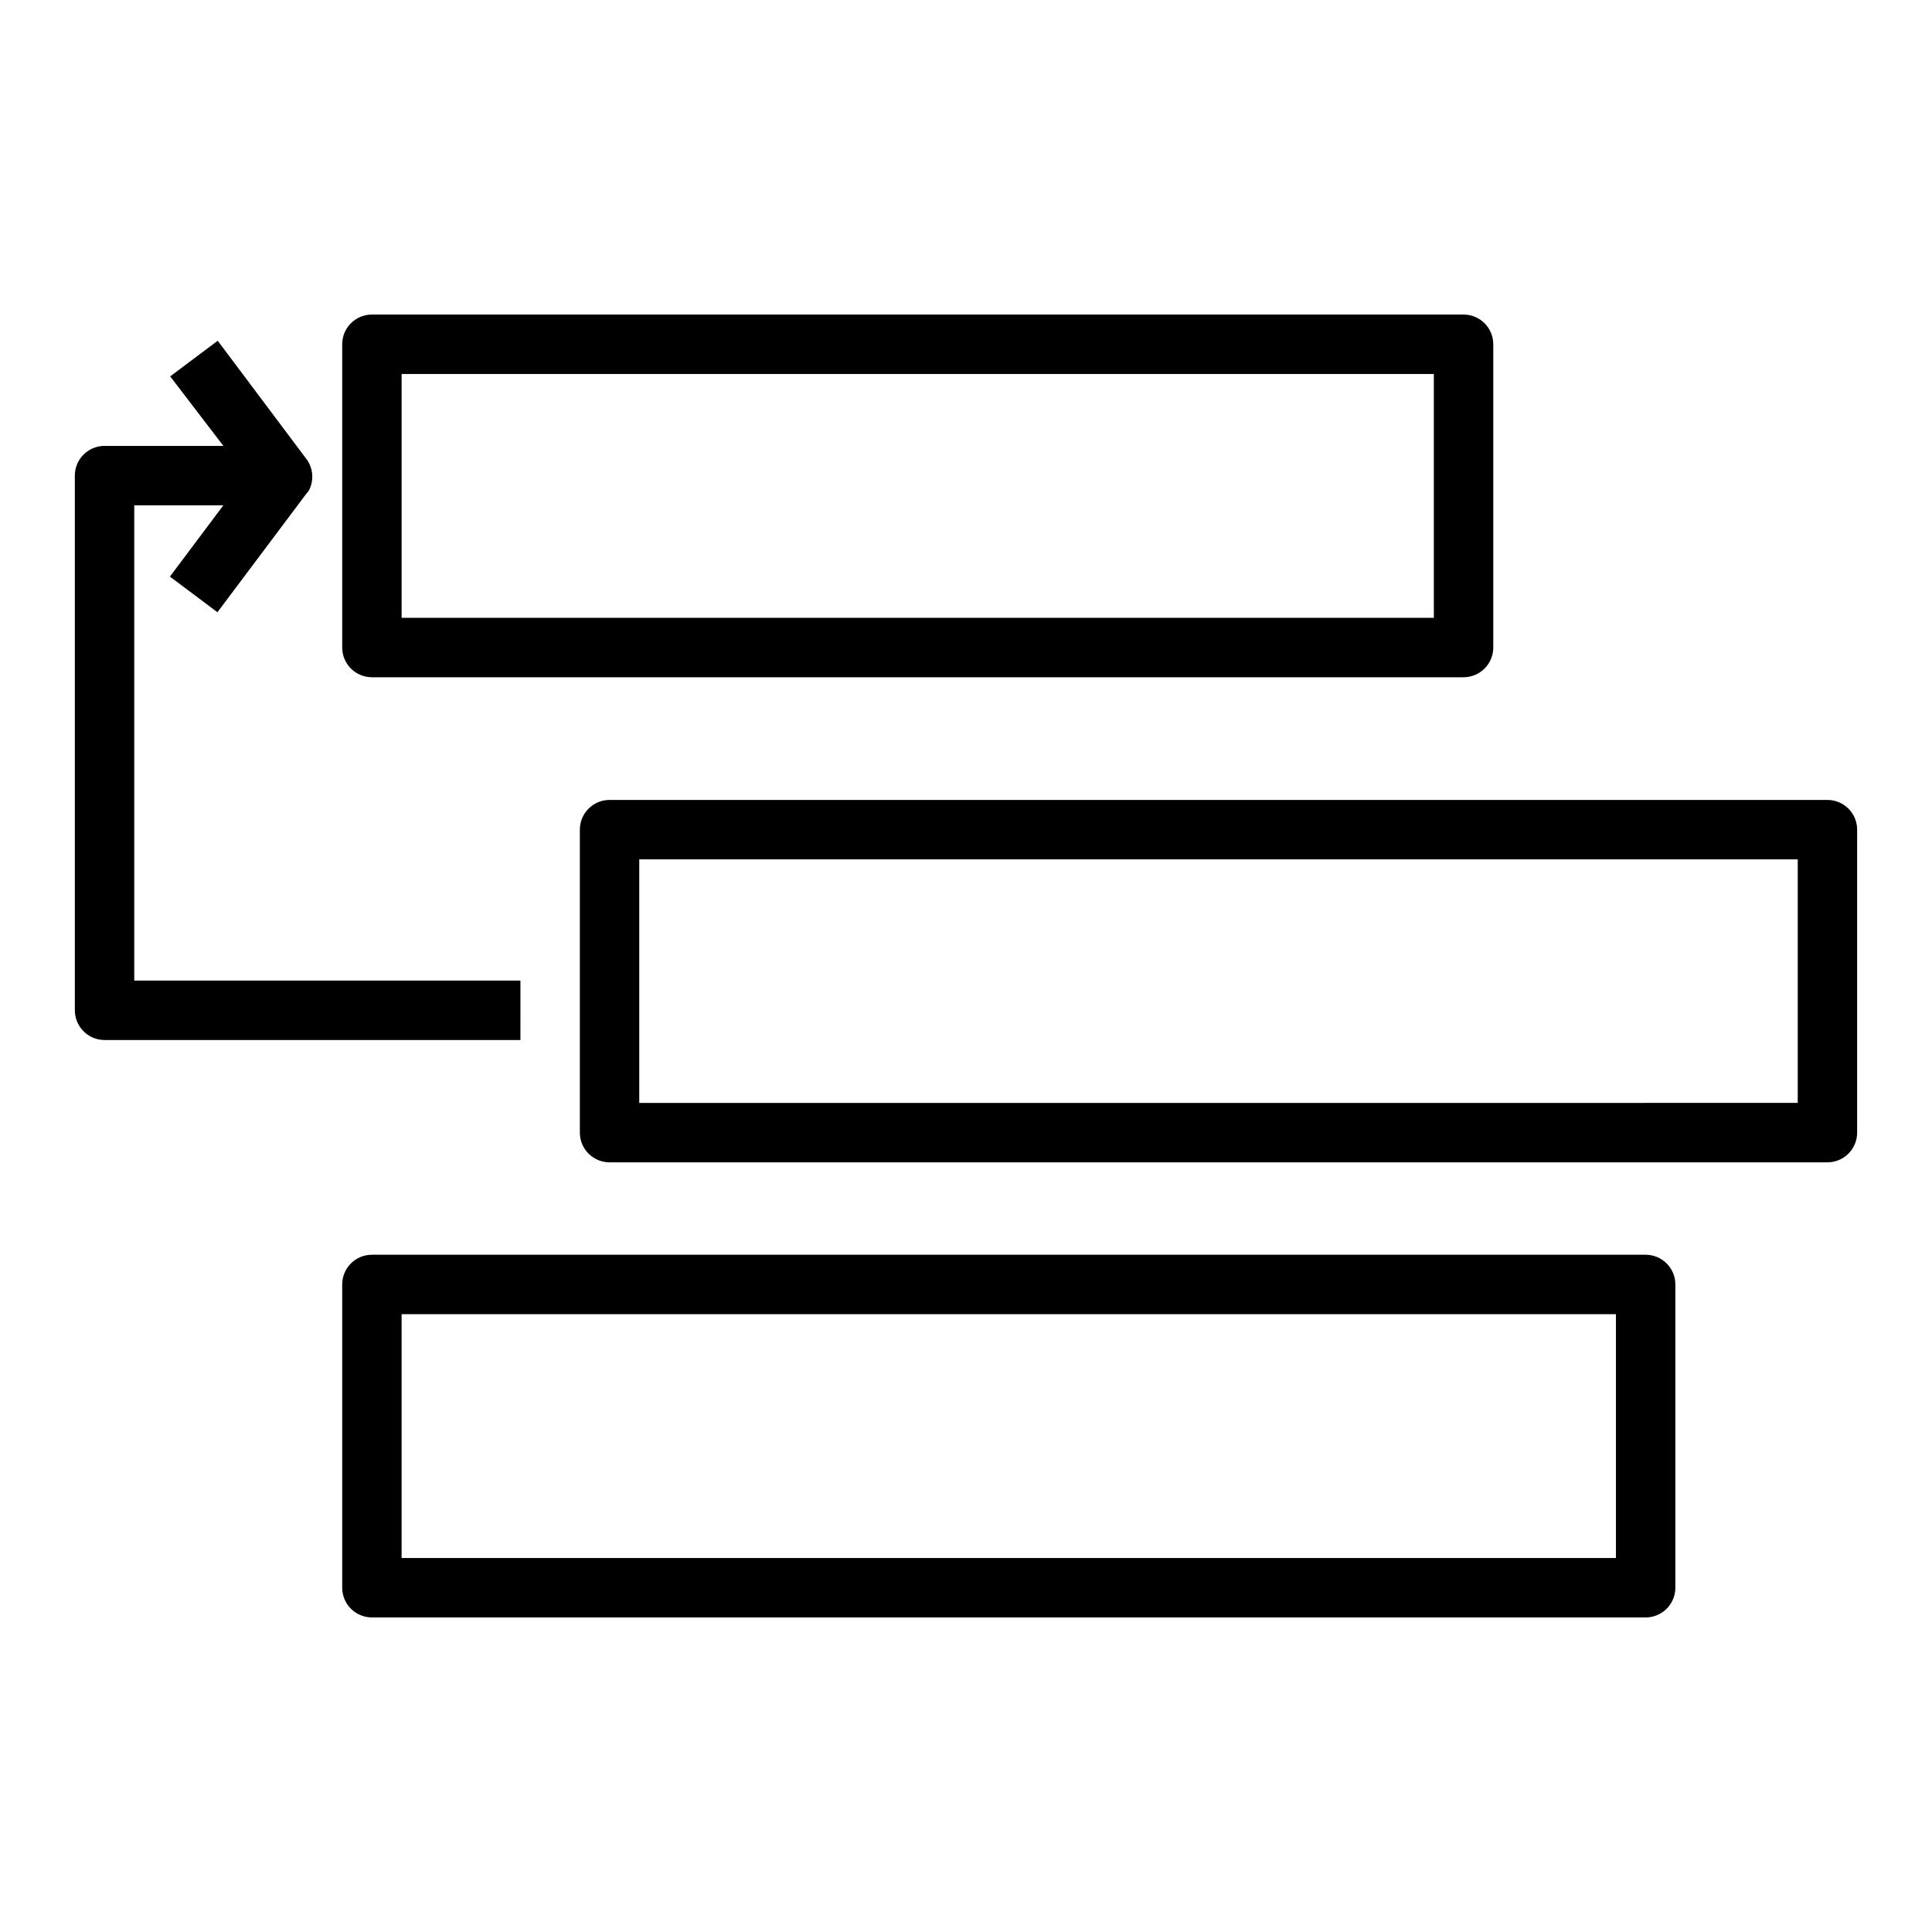
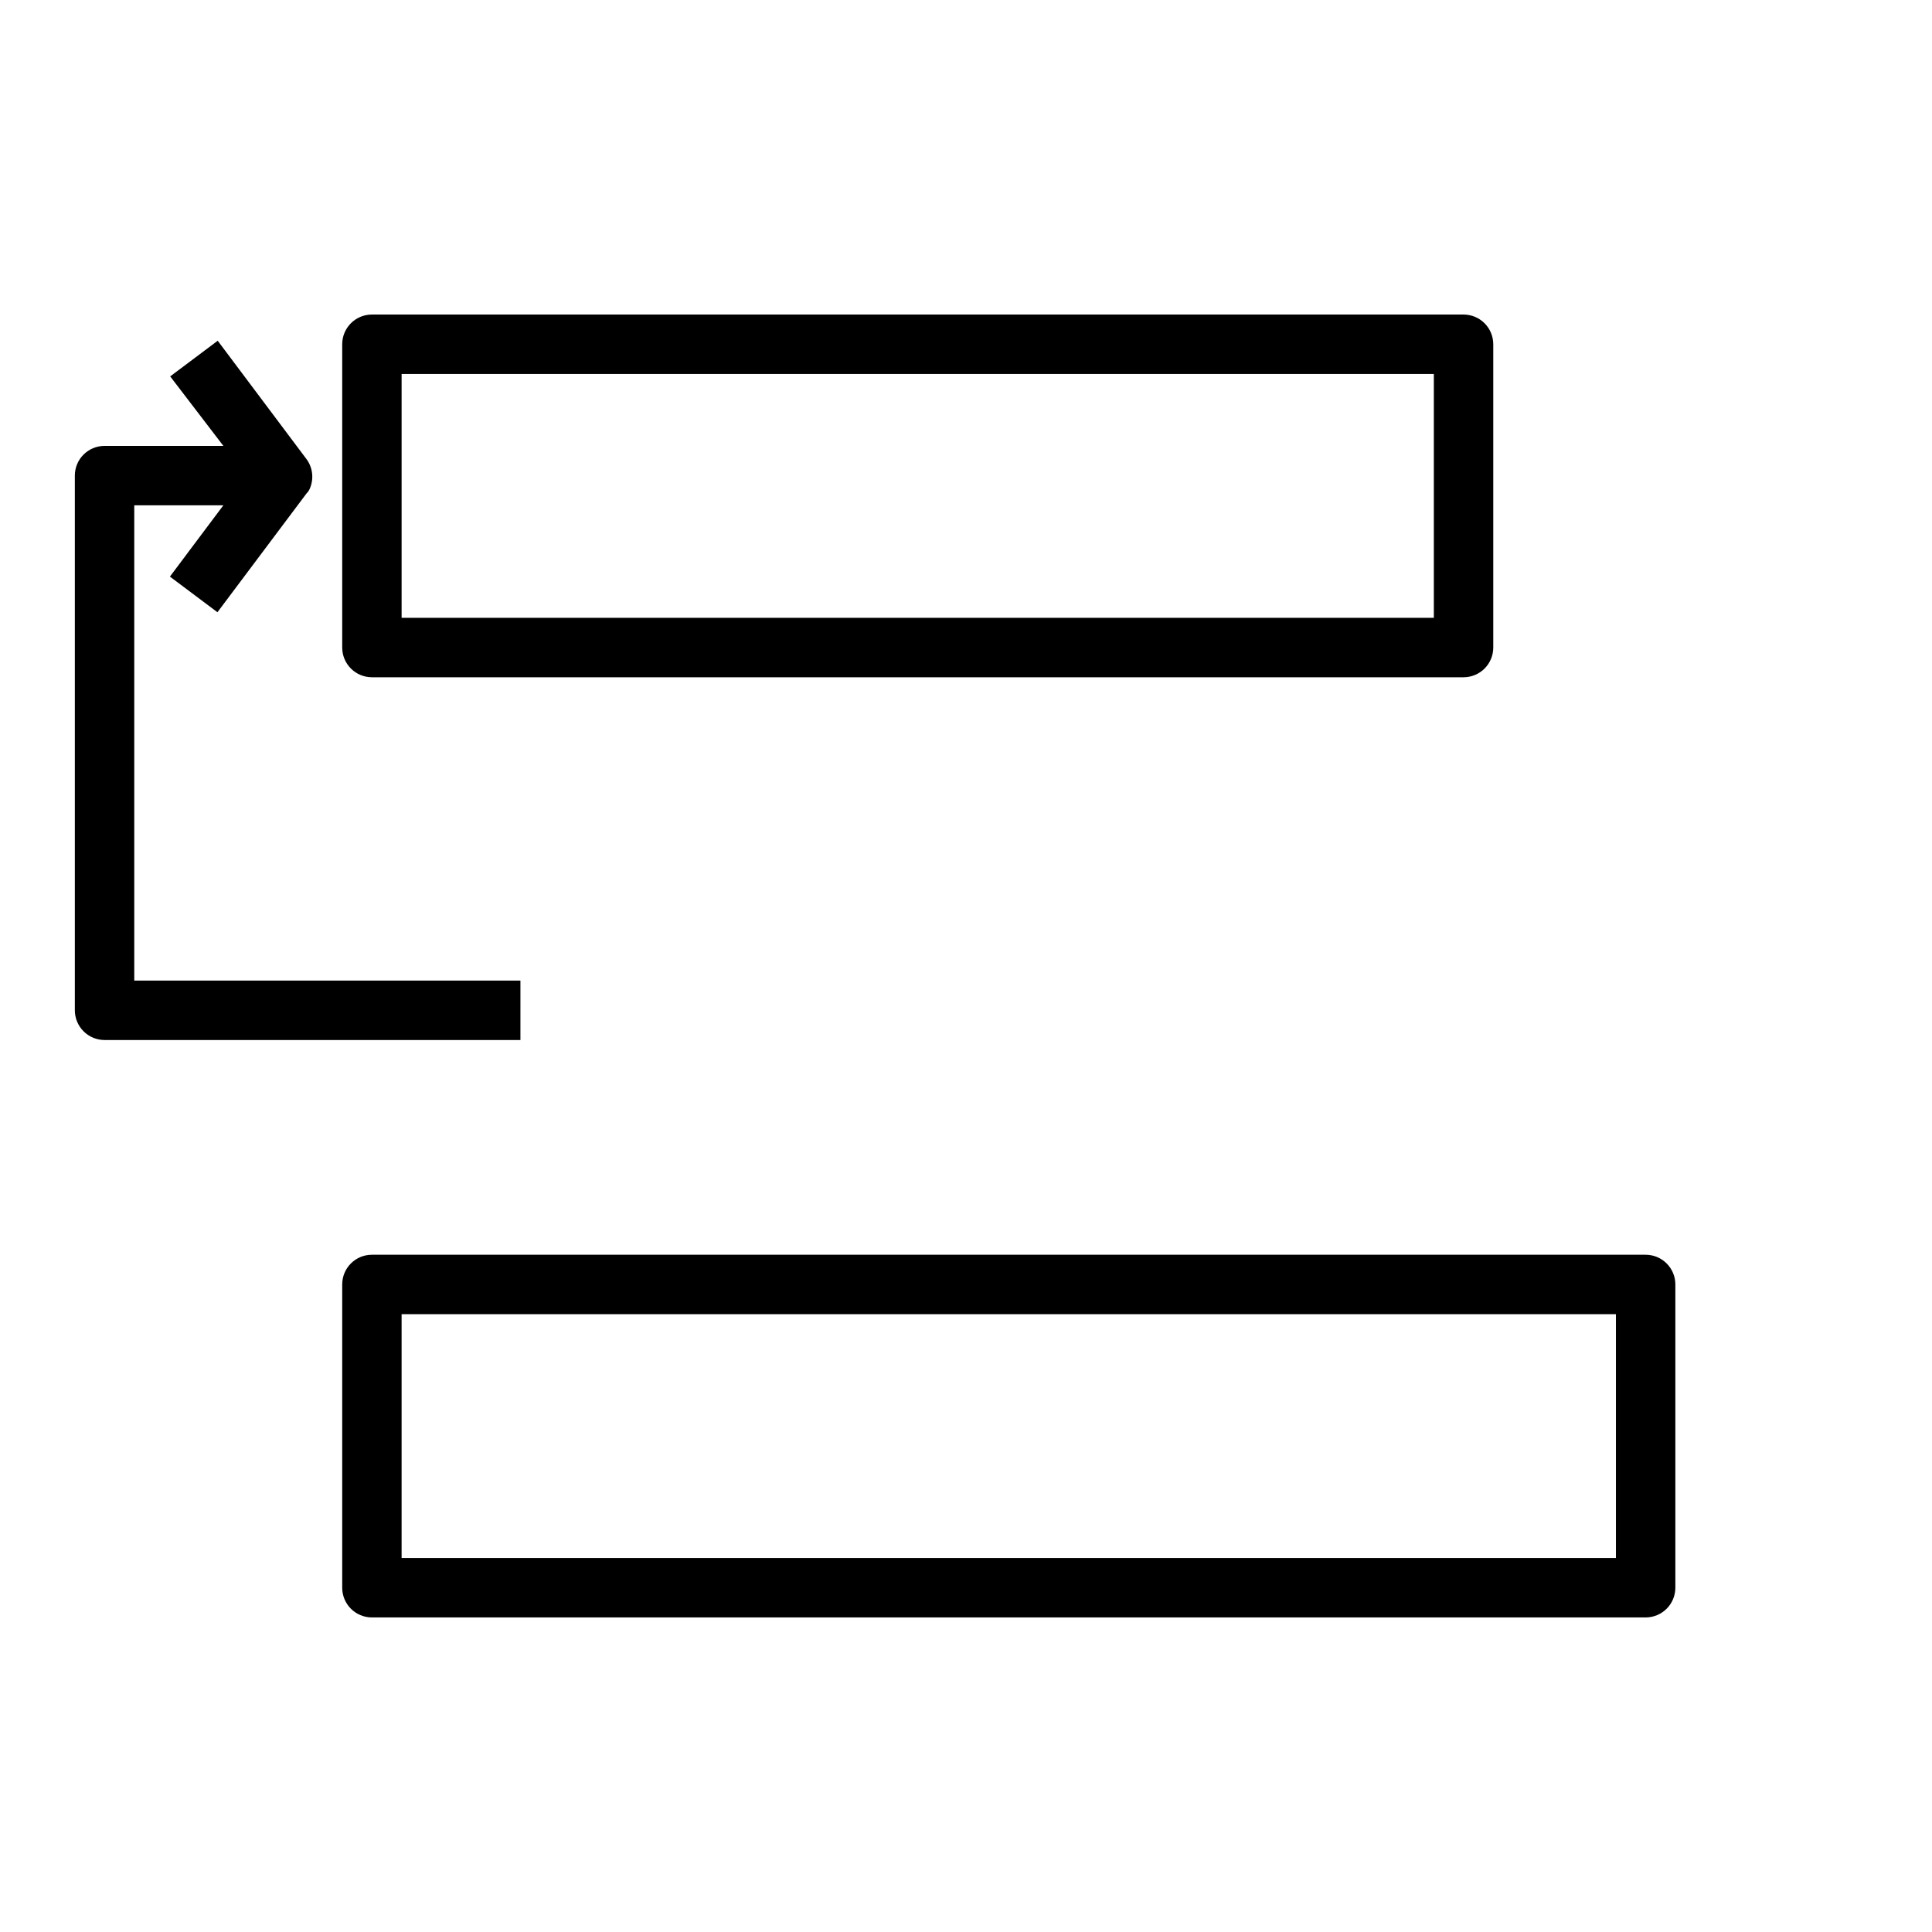
<svg xmlns="http://www.w3.org/2000/svg" fill="#000000" width="800px" height="800px" version="1.1" viewBox="144 144 512 512">
  <g>
    <path d="m242.56 323.48h289.3c2.086 0 4.09-0.832 5.566-2.309 1.477-1.477 2.305-3.477 2.305-5.566v-80.371c0-2.09-0.828-4.09-2.305-5.566s-3.481-2.309-5.566-2.309h-289.3c-4.348 0-7.871 3.527-7.871 7.875v80.371c0 2.09 0.828 4.09 2.305 5.566 1.477 1.477 3.477 2.309 5.566 2.309zm7.871-80.375h273.55v64.629h-273.55z" />
-     <path d="m628.29 355.99h-322.75c-4.348 0-7.871 3.527-7.871 7.875v80.293c0 2.09 0.828 4.09 2.305 5.566 1.477 1.477 3.477 2.305 5.566 2.305h322.75c2.086 0 4.09-0.828 5.566-2.305 1.473-1.477 2.305-3.477 2.305-5.566v-80.293c0-2.09-0.832-4.09-2.305-5.566-1.477-1.477-3.481-2.309-5.566-2.309zm-7.871 80.293-307.01 0.004v-64.551h307.01z" />
    <path d="m580.11 476.52h-337.55c-4.348 0-7.871 3.523-7.871 7.871v80.375c0 2.086 0.828 4.09 2.305 5.566 1.477 1.473 3.477 2.305 5.566 2.305h337.55c2.09 0 4.09-0.832 5.566-2.305 1.477-1.477 2.309-3.481 2.309-5.566v-80.375c0-2.09-0.832-4.09-2.309-5.566-1.477-1.477-3.477-2.305-5.566-2.305zm-7.871 80.375-321.81-0.004v-64.629h321.81z" />
    <path d="m281.92 403.86h-102.34v-125.95h23.617l-14.168 18.895 12.594 9.445 23.617-31.488h-0.004c0.332-0.312 0.598-0.688 0.789-1.102 1.191-2.562 0.922-5.566-0.711-7.871l-23.617-31.488-12.594 9.445 14.094 18.422h-31.488c-4.348 0-7.875 3.523-7.875 7.871v141.7c0 2.09 0.832 4.09 2.309 5.566 1.477 1.477 3.477 2.309 5.566 2.309h110.21z" />
  </g>
</svg>